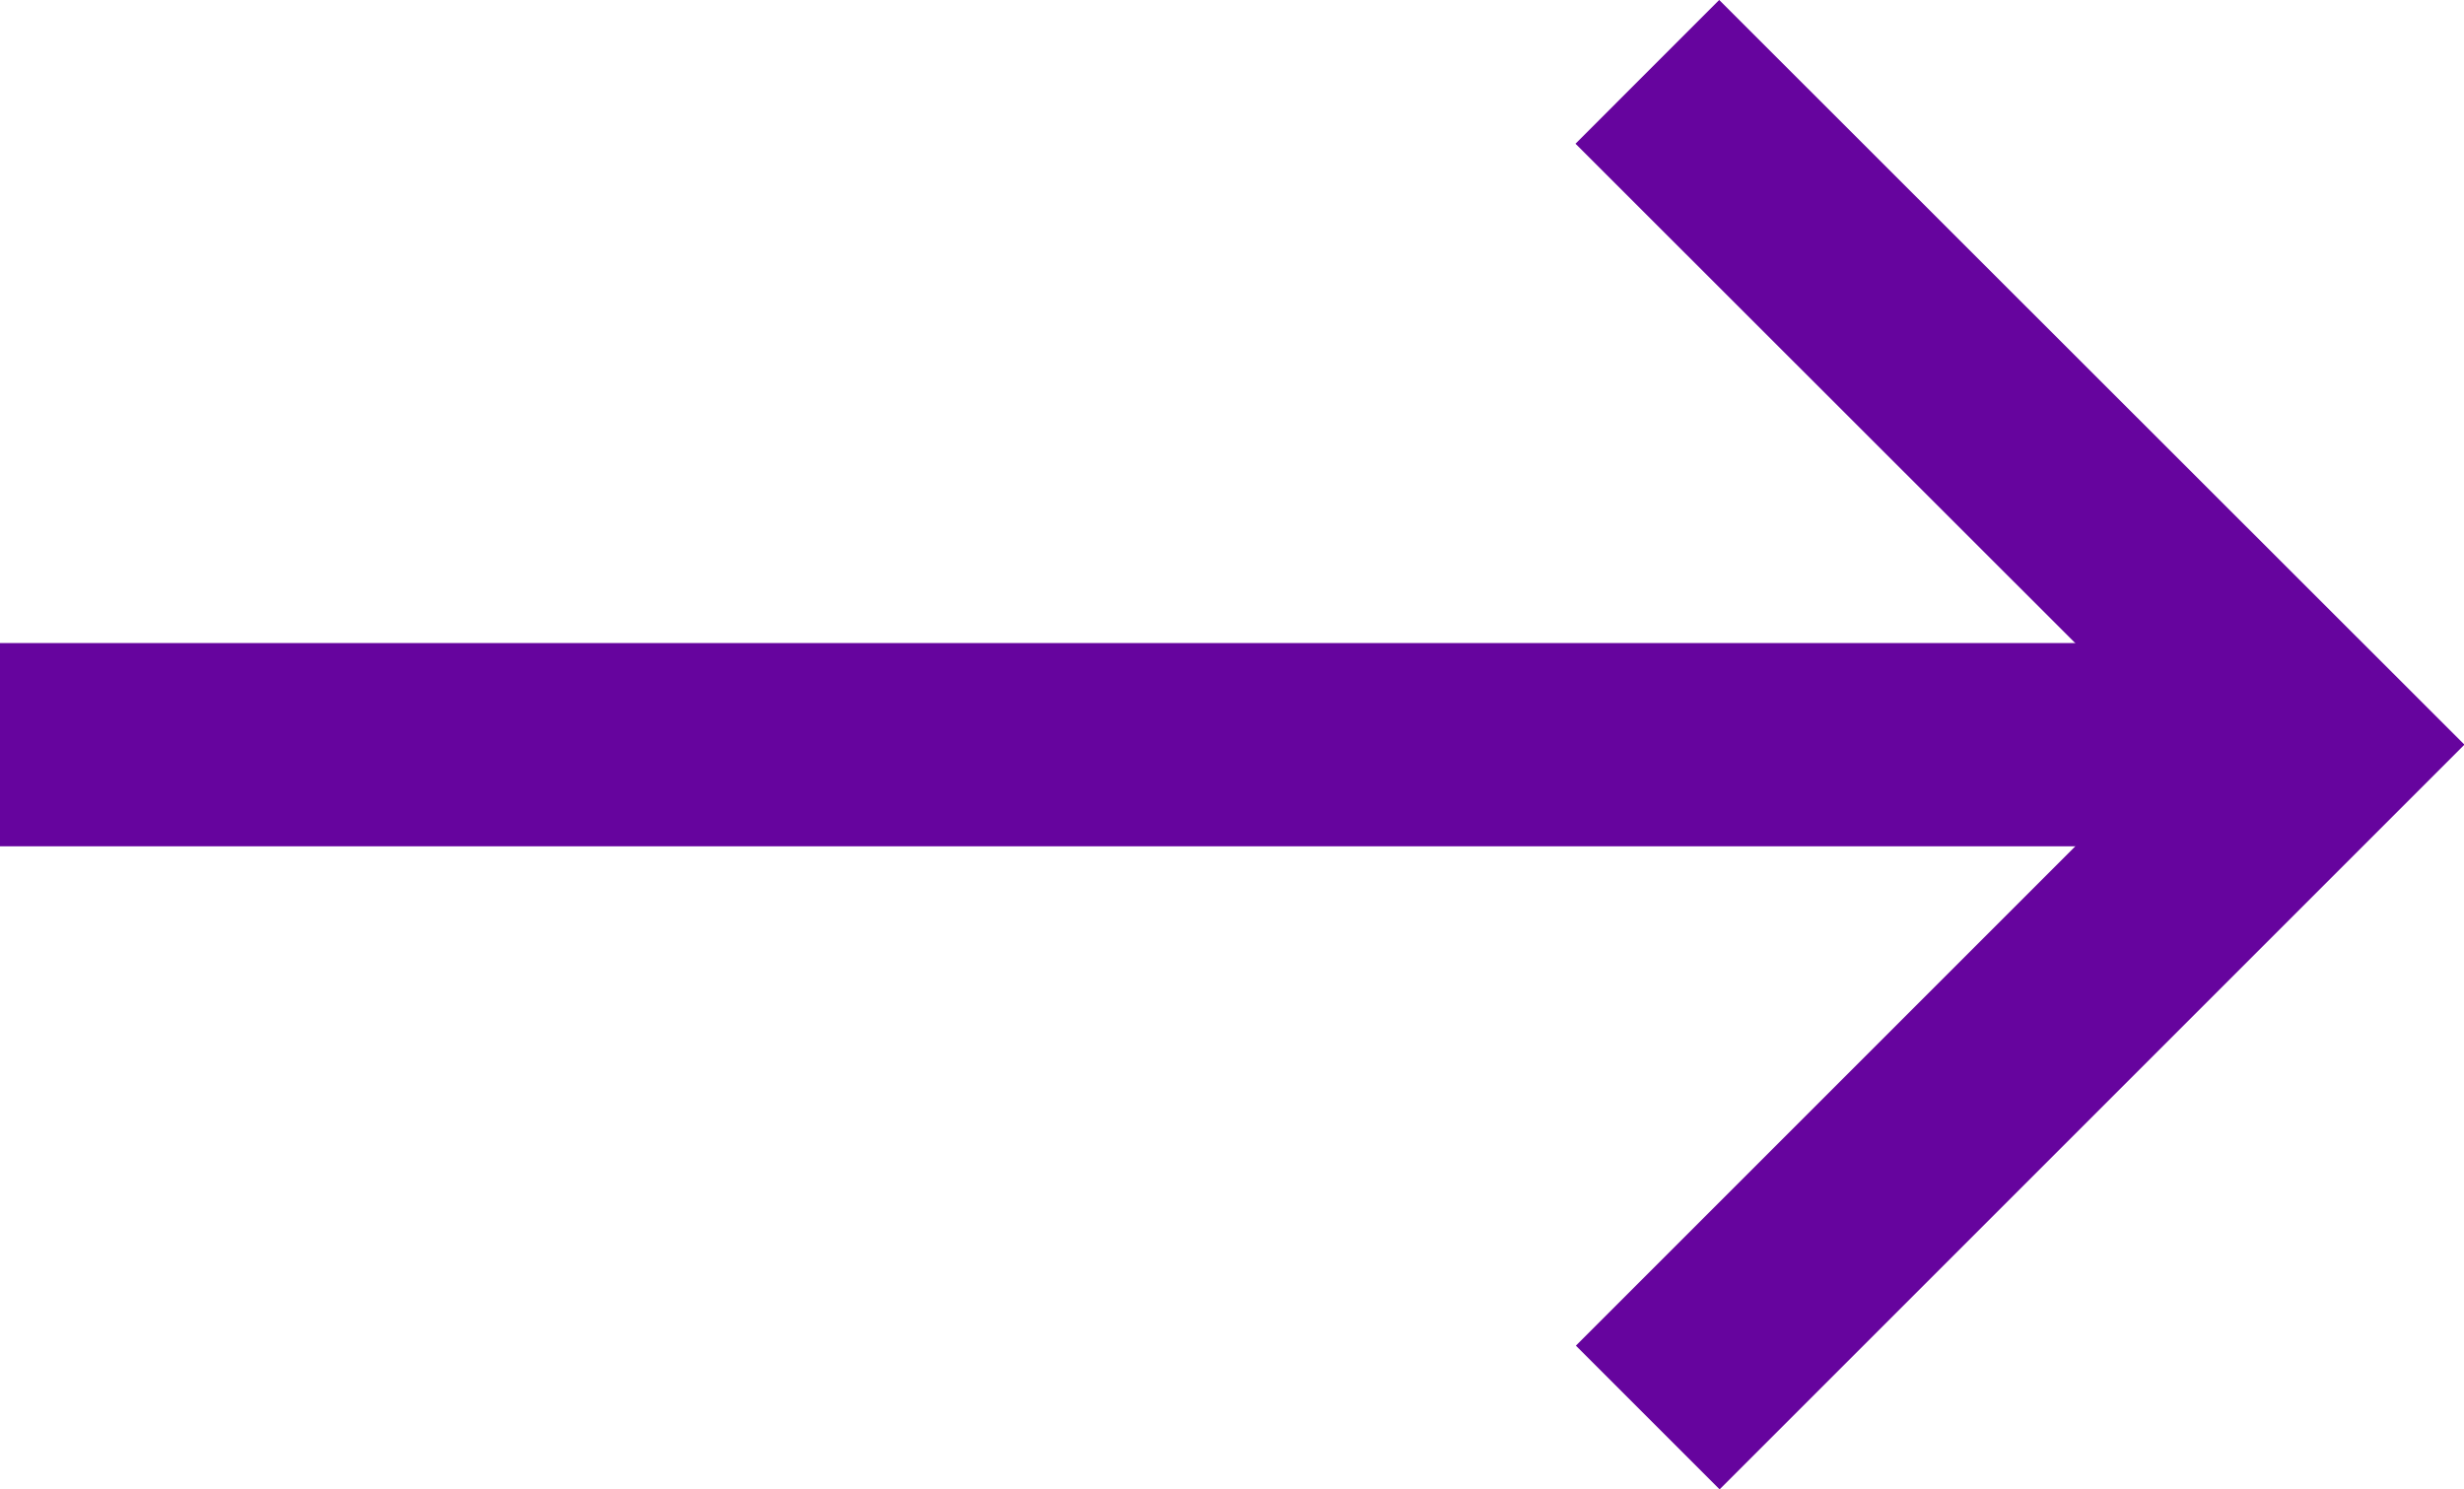
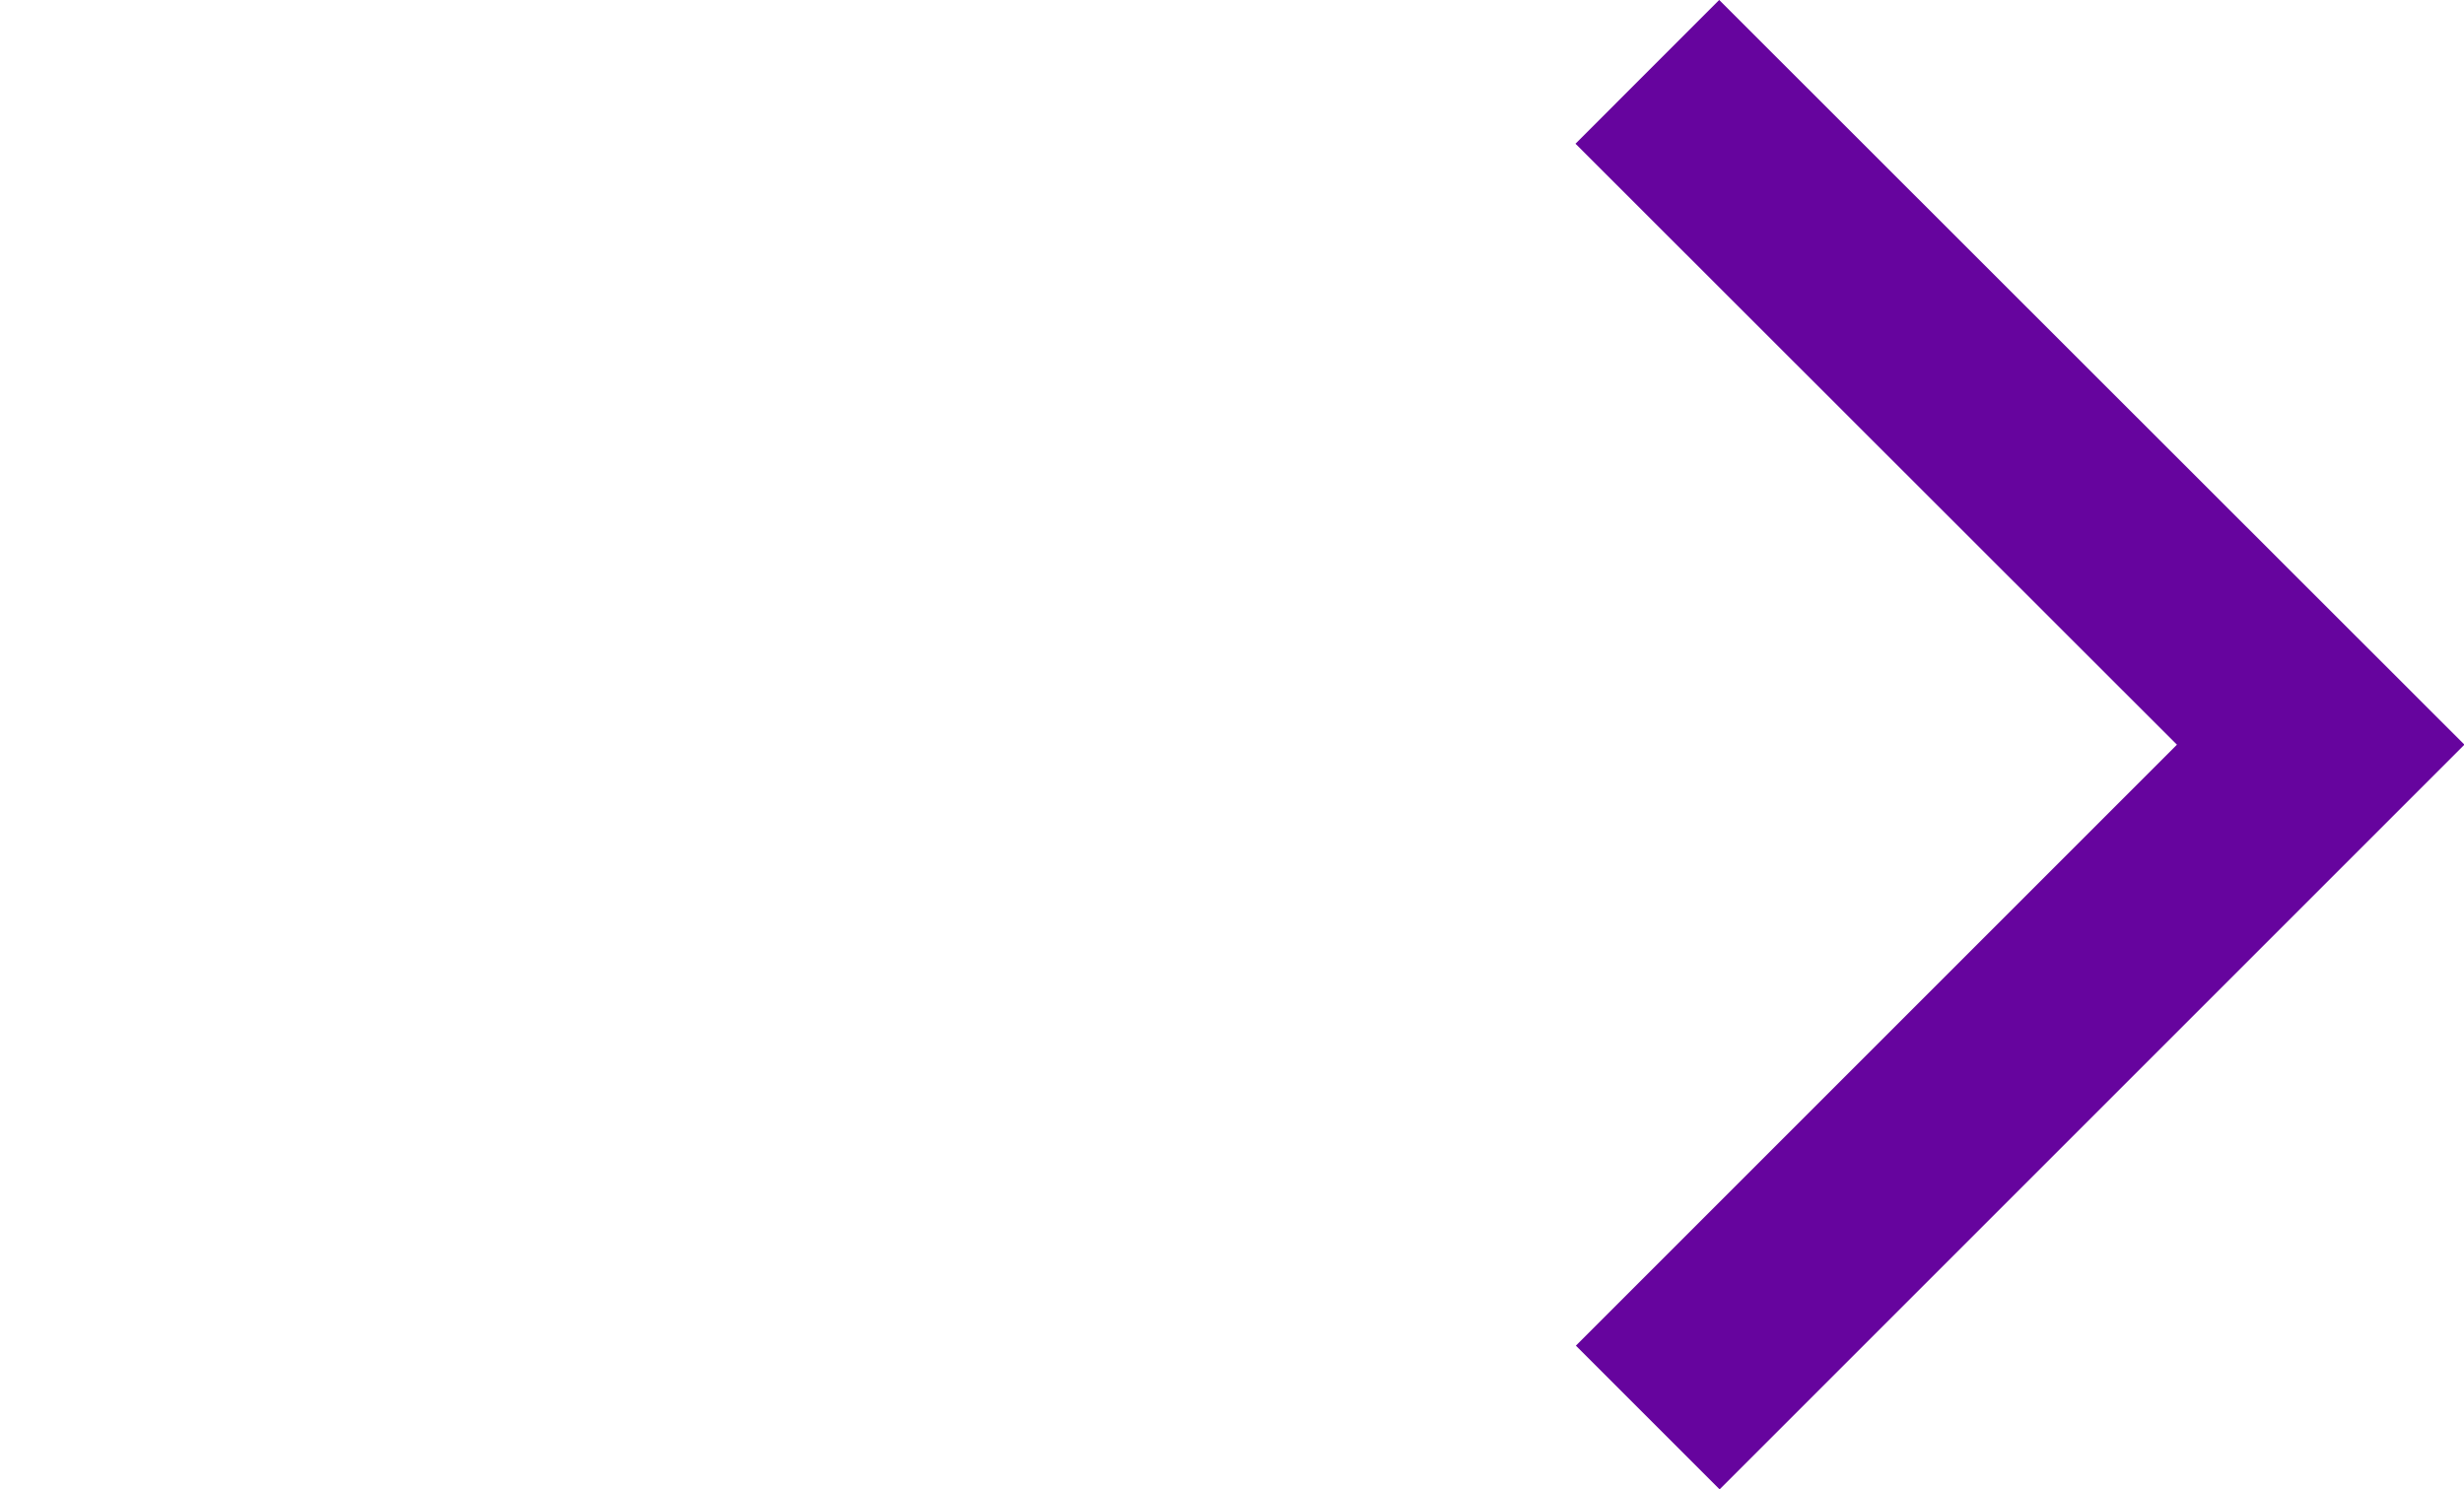
<svg xmlns="http://www.w3.org/2000/svg" fill="#66049e" width="24.243" height="14.656" viewBox="0 0 24.243 14.656">
  <g id="Group_16" data-name="Group 16" transform="translate(-947 -2334.134)">
    <g id="Group_9" data-name="Group 9" transform="translate(947 2334.841)">
      <g id="Group_11" data-name="Group 11" transform="translate(0 0)">
        <g id="Group_12" data-name="Group 12">
-           <line class="arrow_stroke" id="Line_4" data-name="Line 4" x2="22.829" transform="translate(0 6.621)" fill="none" stroke="#66049e" stroke-miterlimit="10" stroke-width="2" />
          <path class="arrow_stroke" id="Path_17" data-name="Path 17" d="M19.375.707,26,7.328l-6.621,6.621" transform="translate(-3.167 -0.707)" fill="none" stroke="#66049e" stroke-miterlimit="10" stroke-width="2" />
        </g>
      </g>
    </g>
  </g>
</svg>